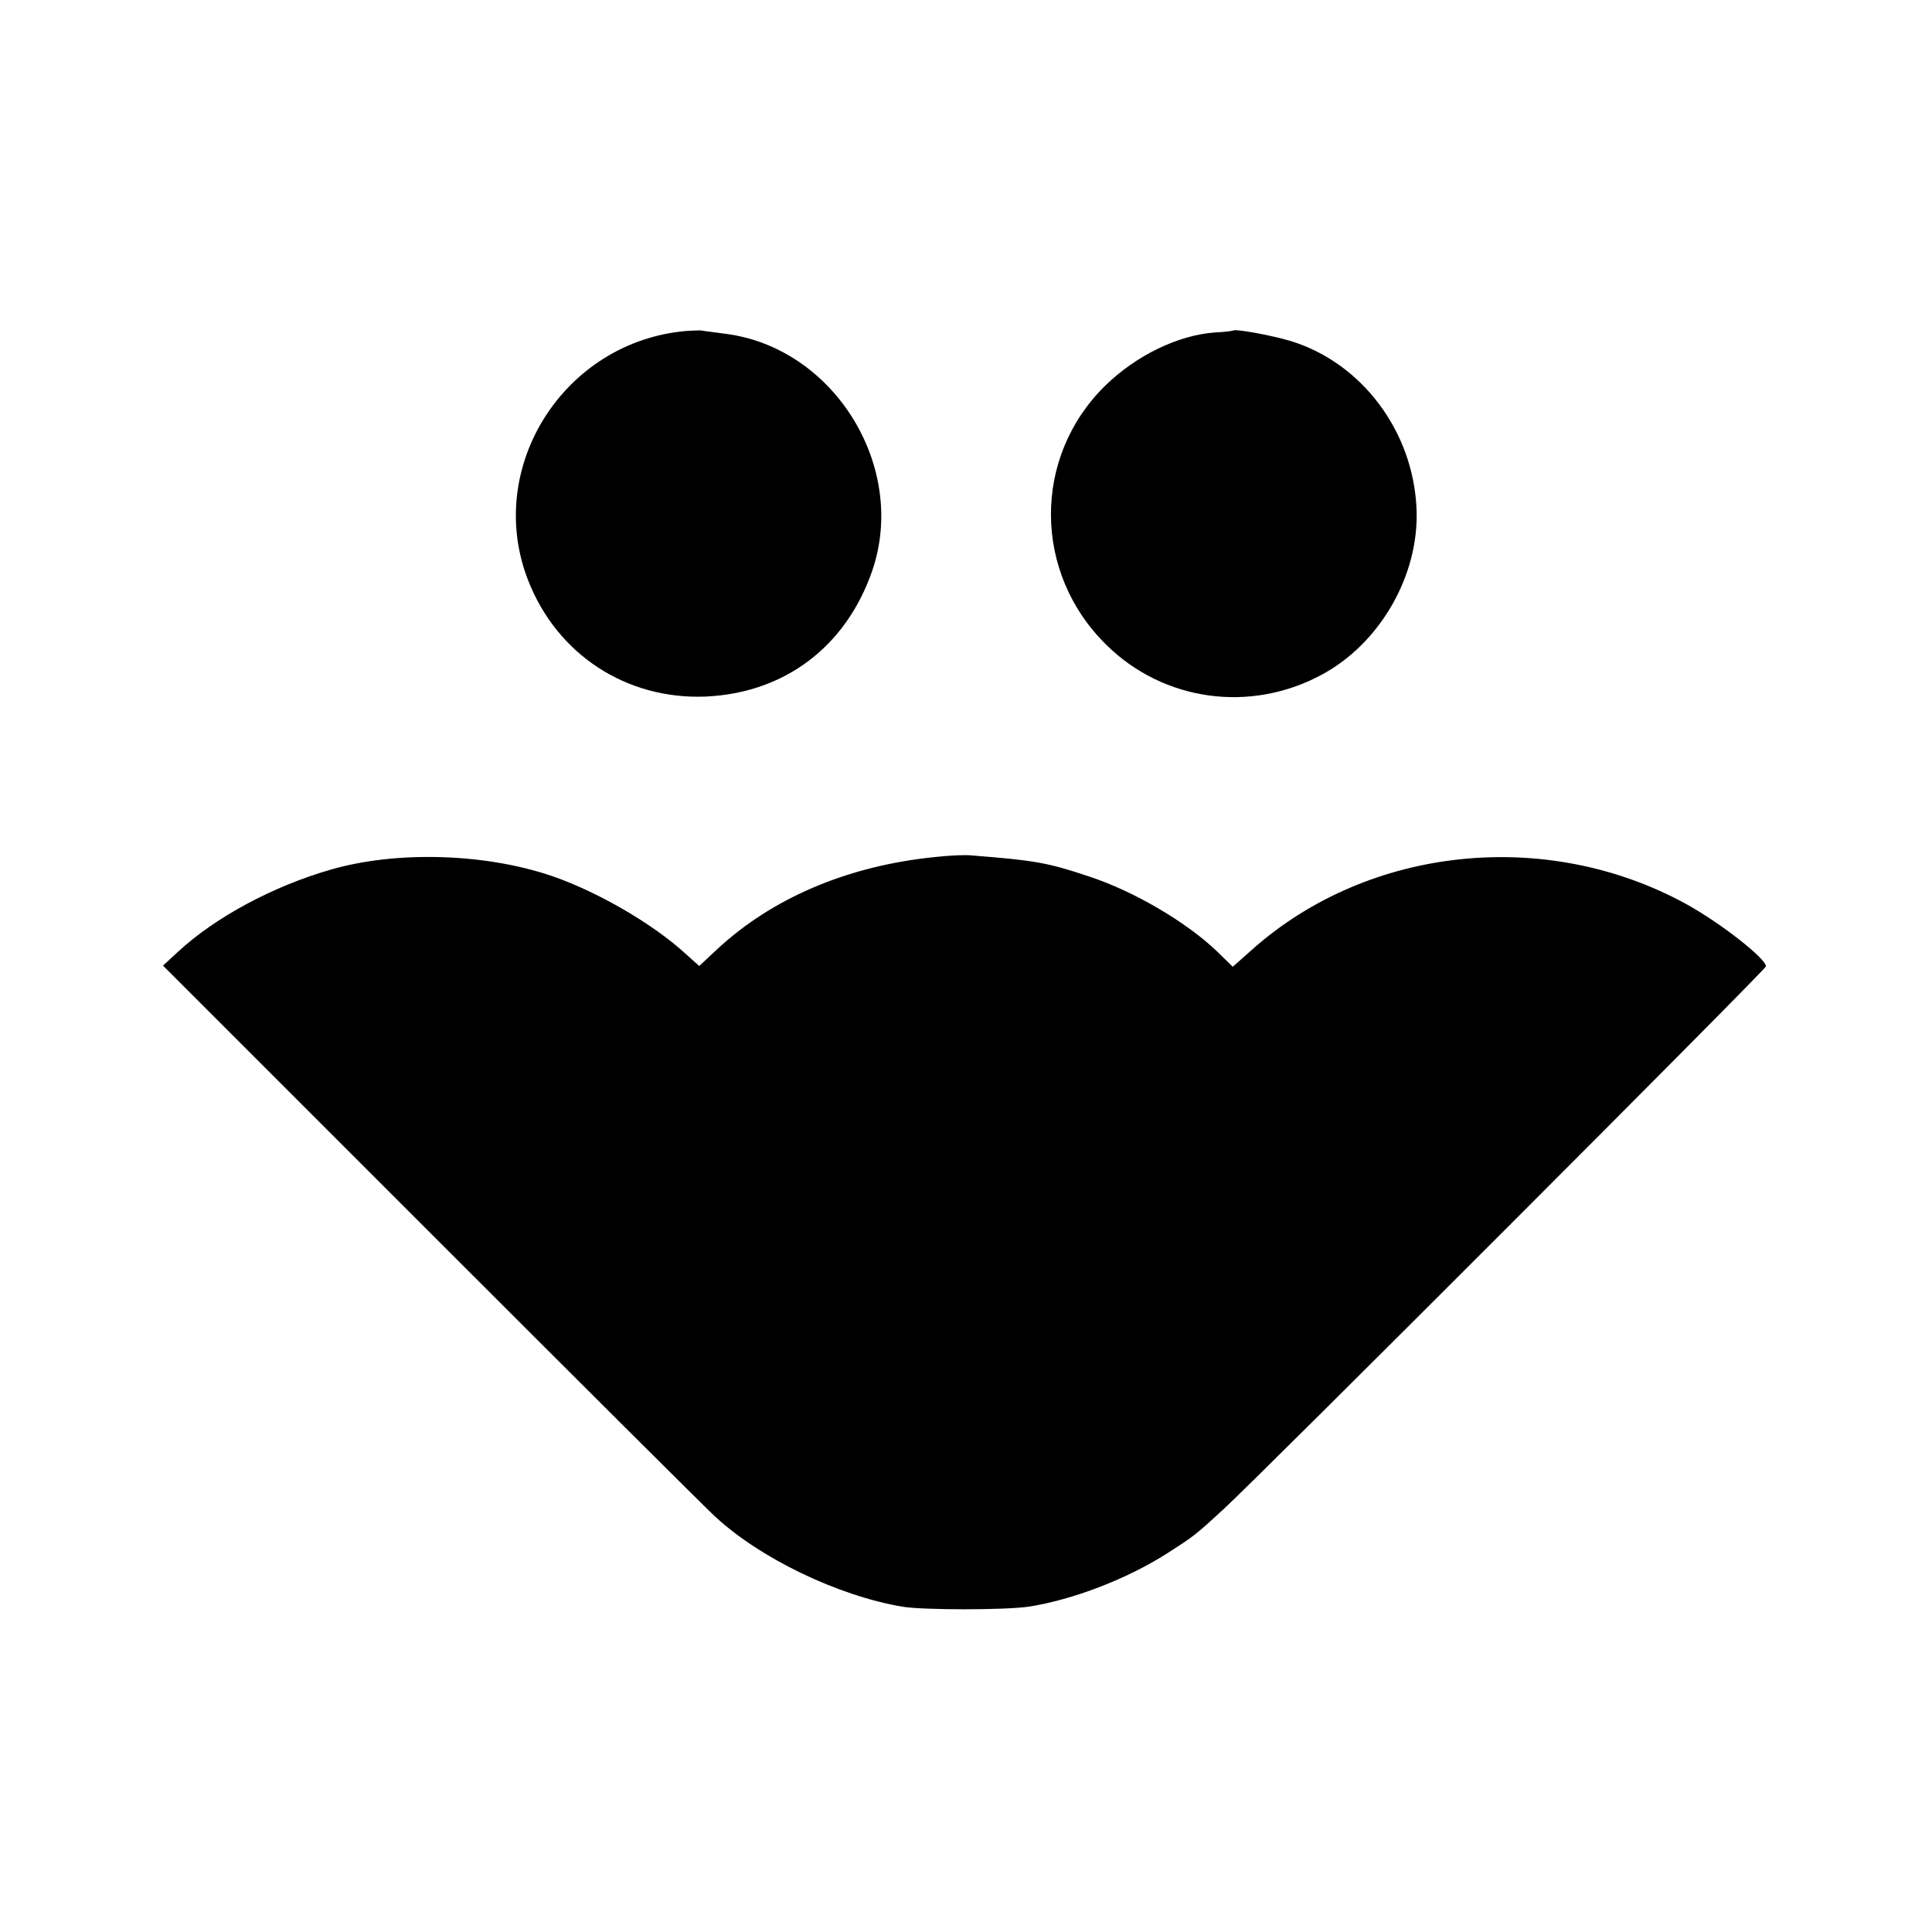
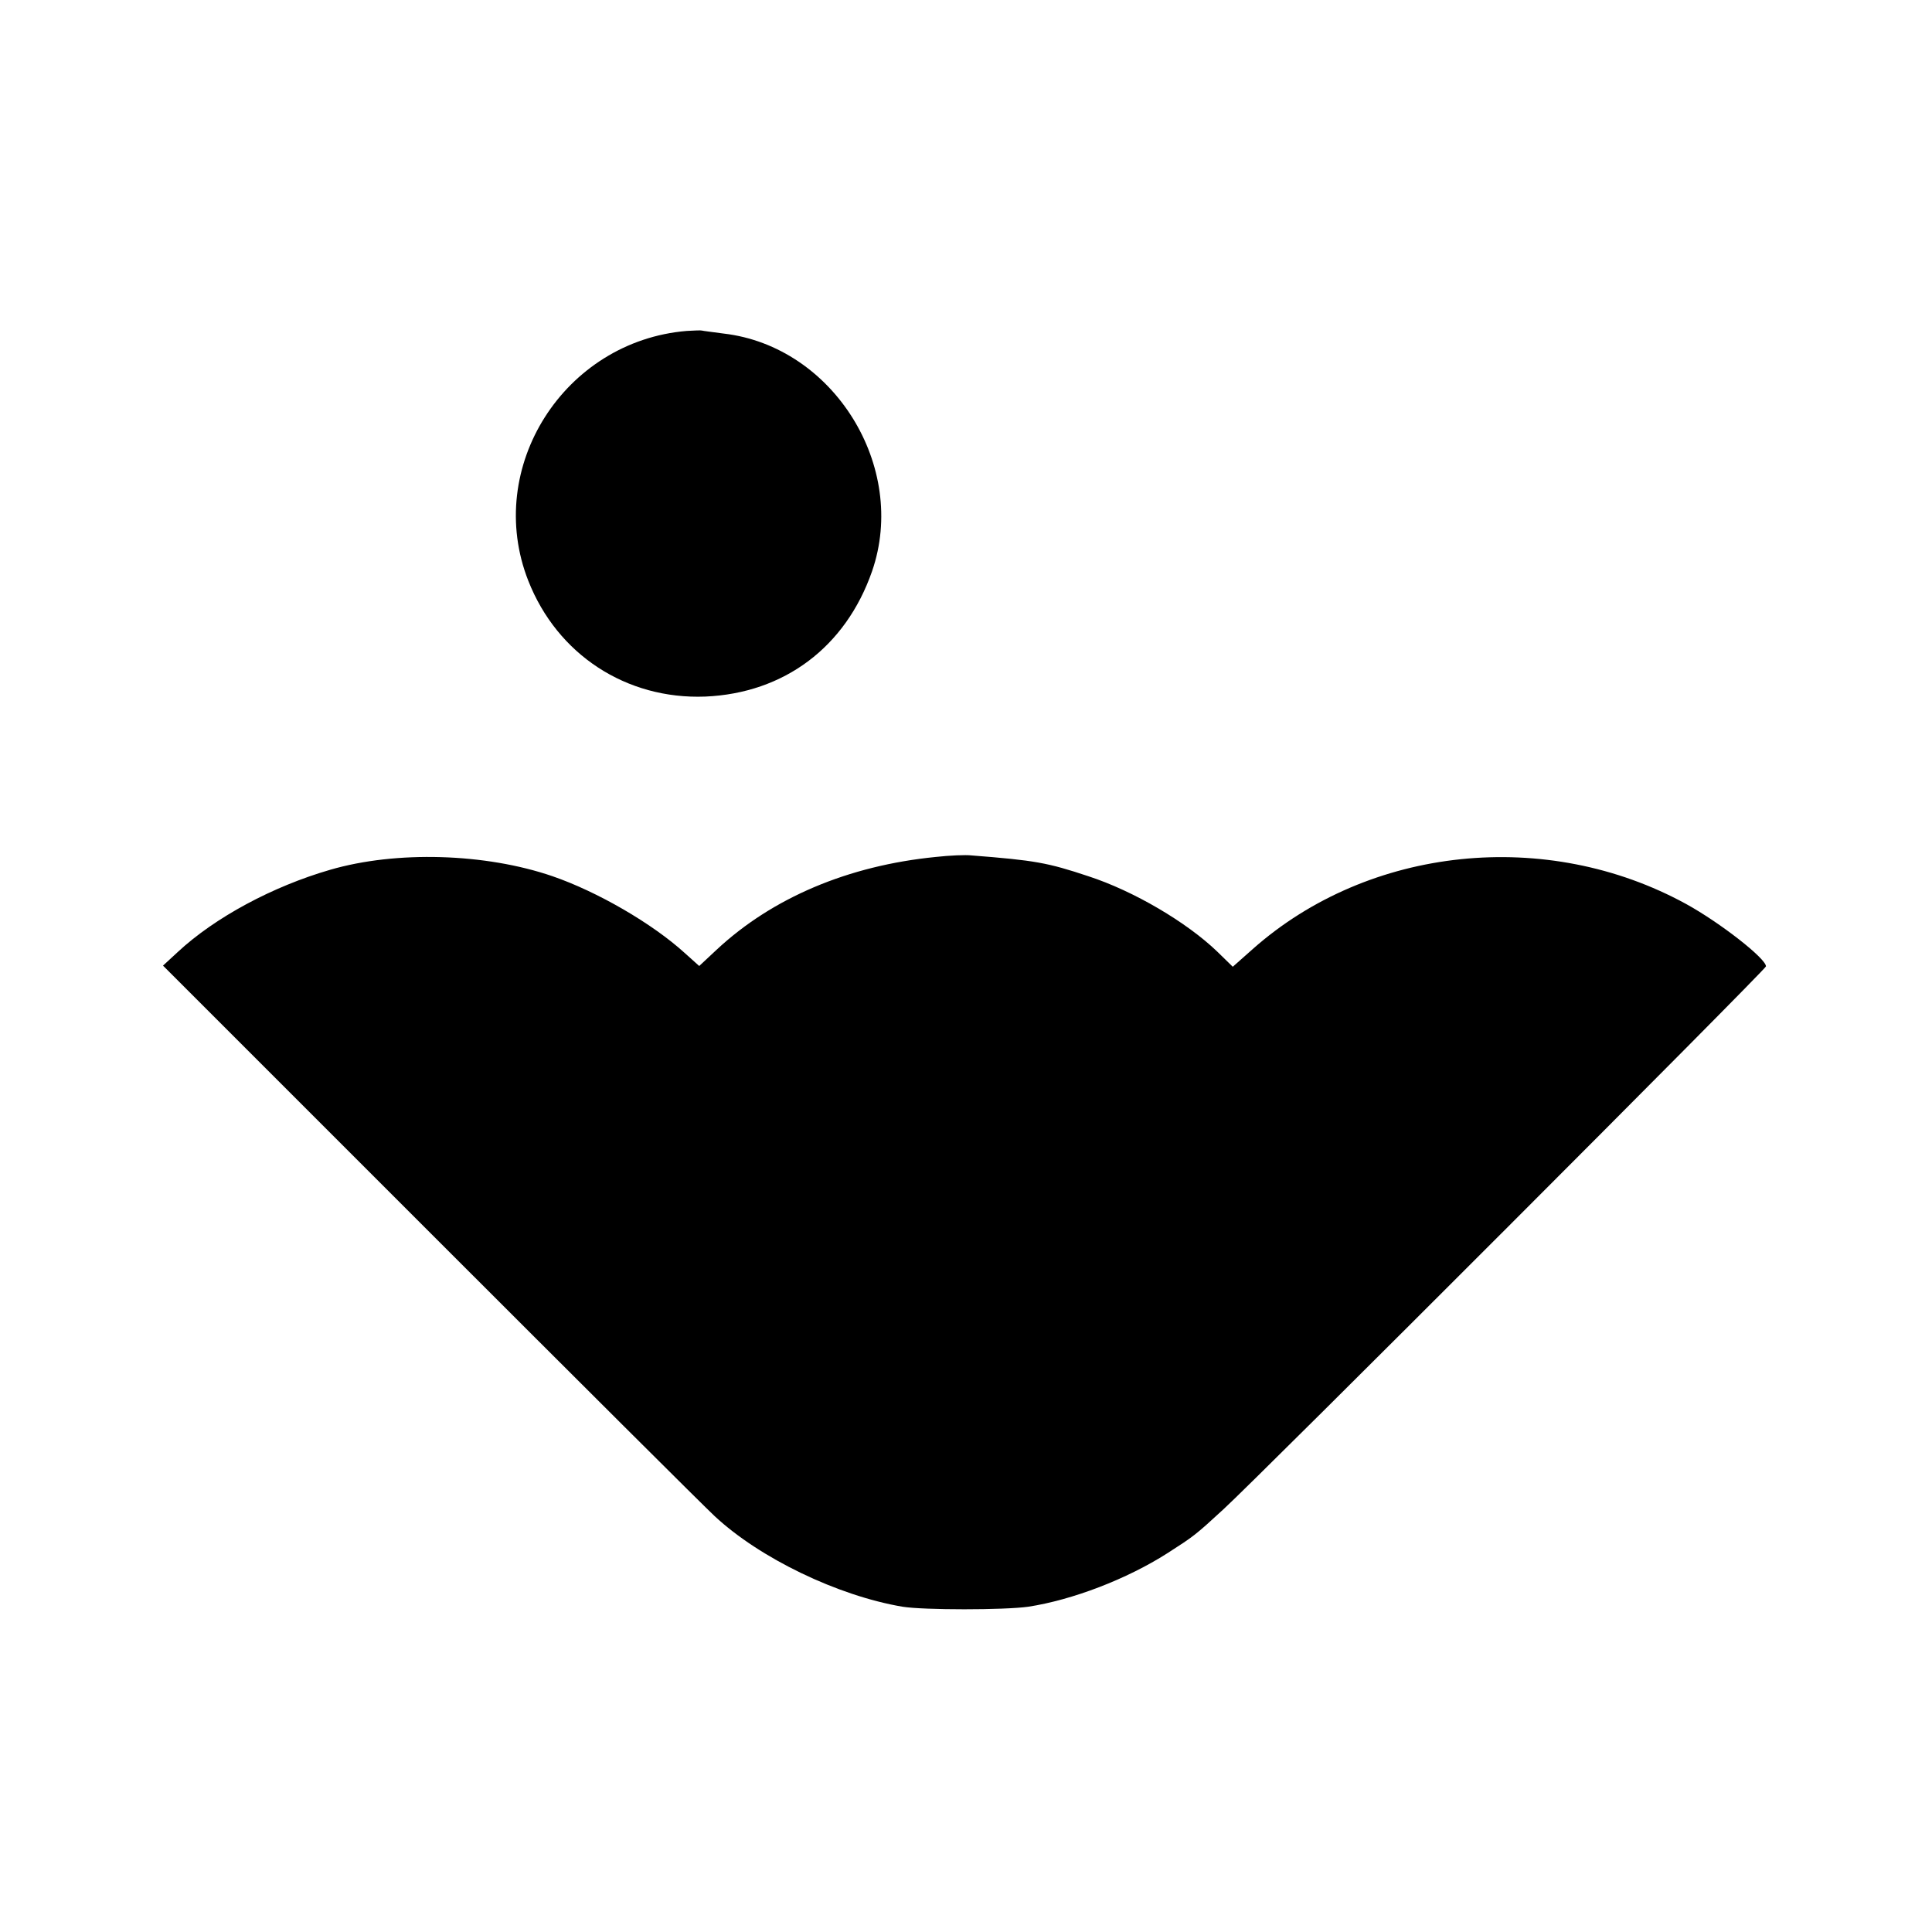
<svg xmlns="http://www.w3.org/2000/svg" version="1.0" width="512pt" height="512pt" viewBox="0 0 512 512" preserveAspectRatio="xMidYMid meet">
  <g transform="translate(0,512) scale(0.1,-0.1)" fill="#000000" stroke="none">
    <path d="M1820 4243 c-325 -27 -538 -362 -420 -662 77 -196 260 -315 469 -307 209 9 372 131 442 332 96 277 -102 596 -393 630 -29 4 -55 7 -58 8 -3 1 -21 0 -40 -1z" />
-     <path d="M3268 4244 c-2 -1 -23 -4 -48 -5 -98 -7 -209 -61 -291 -141 -193 -189 -192 -497 4 -688 151 -148 379 -180 568 -79 156 83 260 264 253 439 -8 207 -146 390 -336 447 -51 15 -145 32 -150 27z" />
    <path d="M2480 2849 c-232 -23 -433 -108 -581 -246 l-46 -43 -39 35 c-86 78 -231 162 -350 203 -178 61 -414 68 -589 17 -152 -44 -305 -126 -404 -218 l-39 -36 708 -708 c389 -389 729 -728 754 -751 119 -111 326 -211 498 -240 56 -9 269 -9 333 0 117 18 261 73 369 142 70 45 73 47 148 116 93 85 1438 1431 1438 1439 0 21 -122 116 -211 165 -370 203 -841 154 -1149 -119 l-53 -47 -41 40 c-81 78 -222 161 -342 200 -108 36 -142 42 -309 55 -16 2 -59 0 -95 -4z" />
  </g>
</svg>